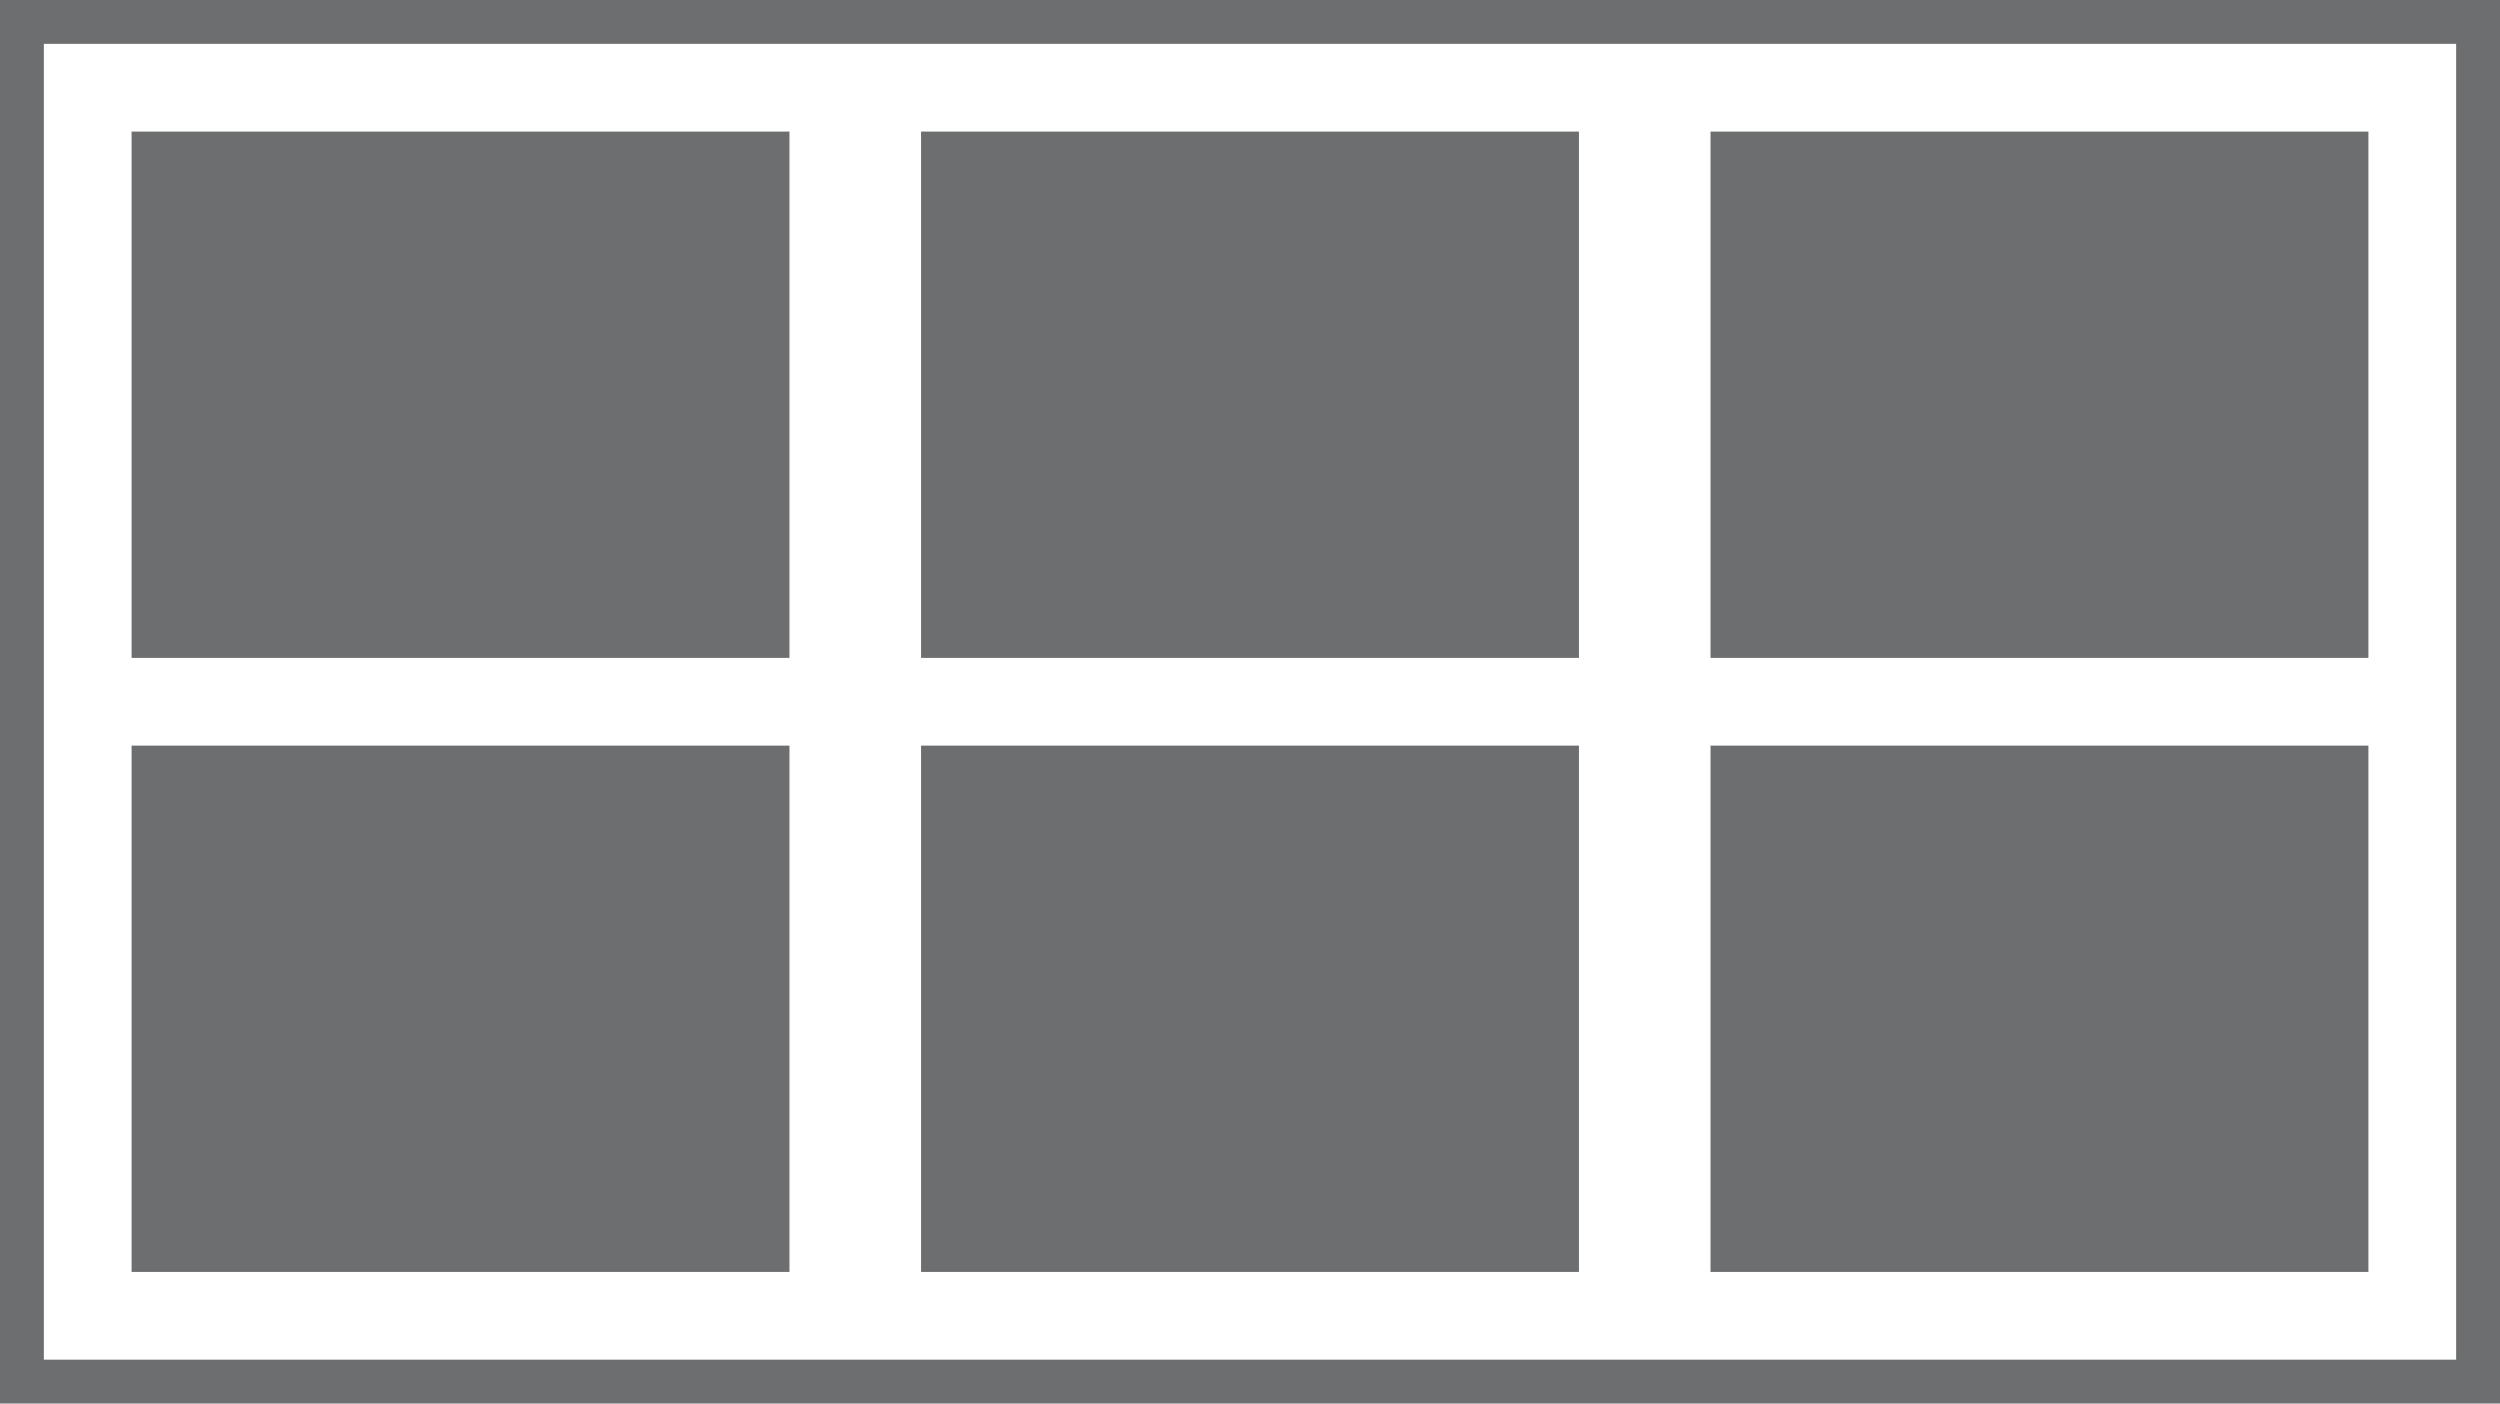
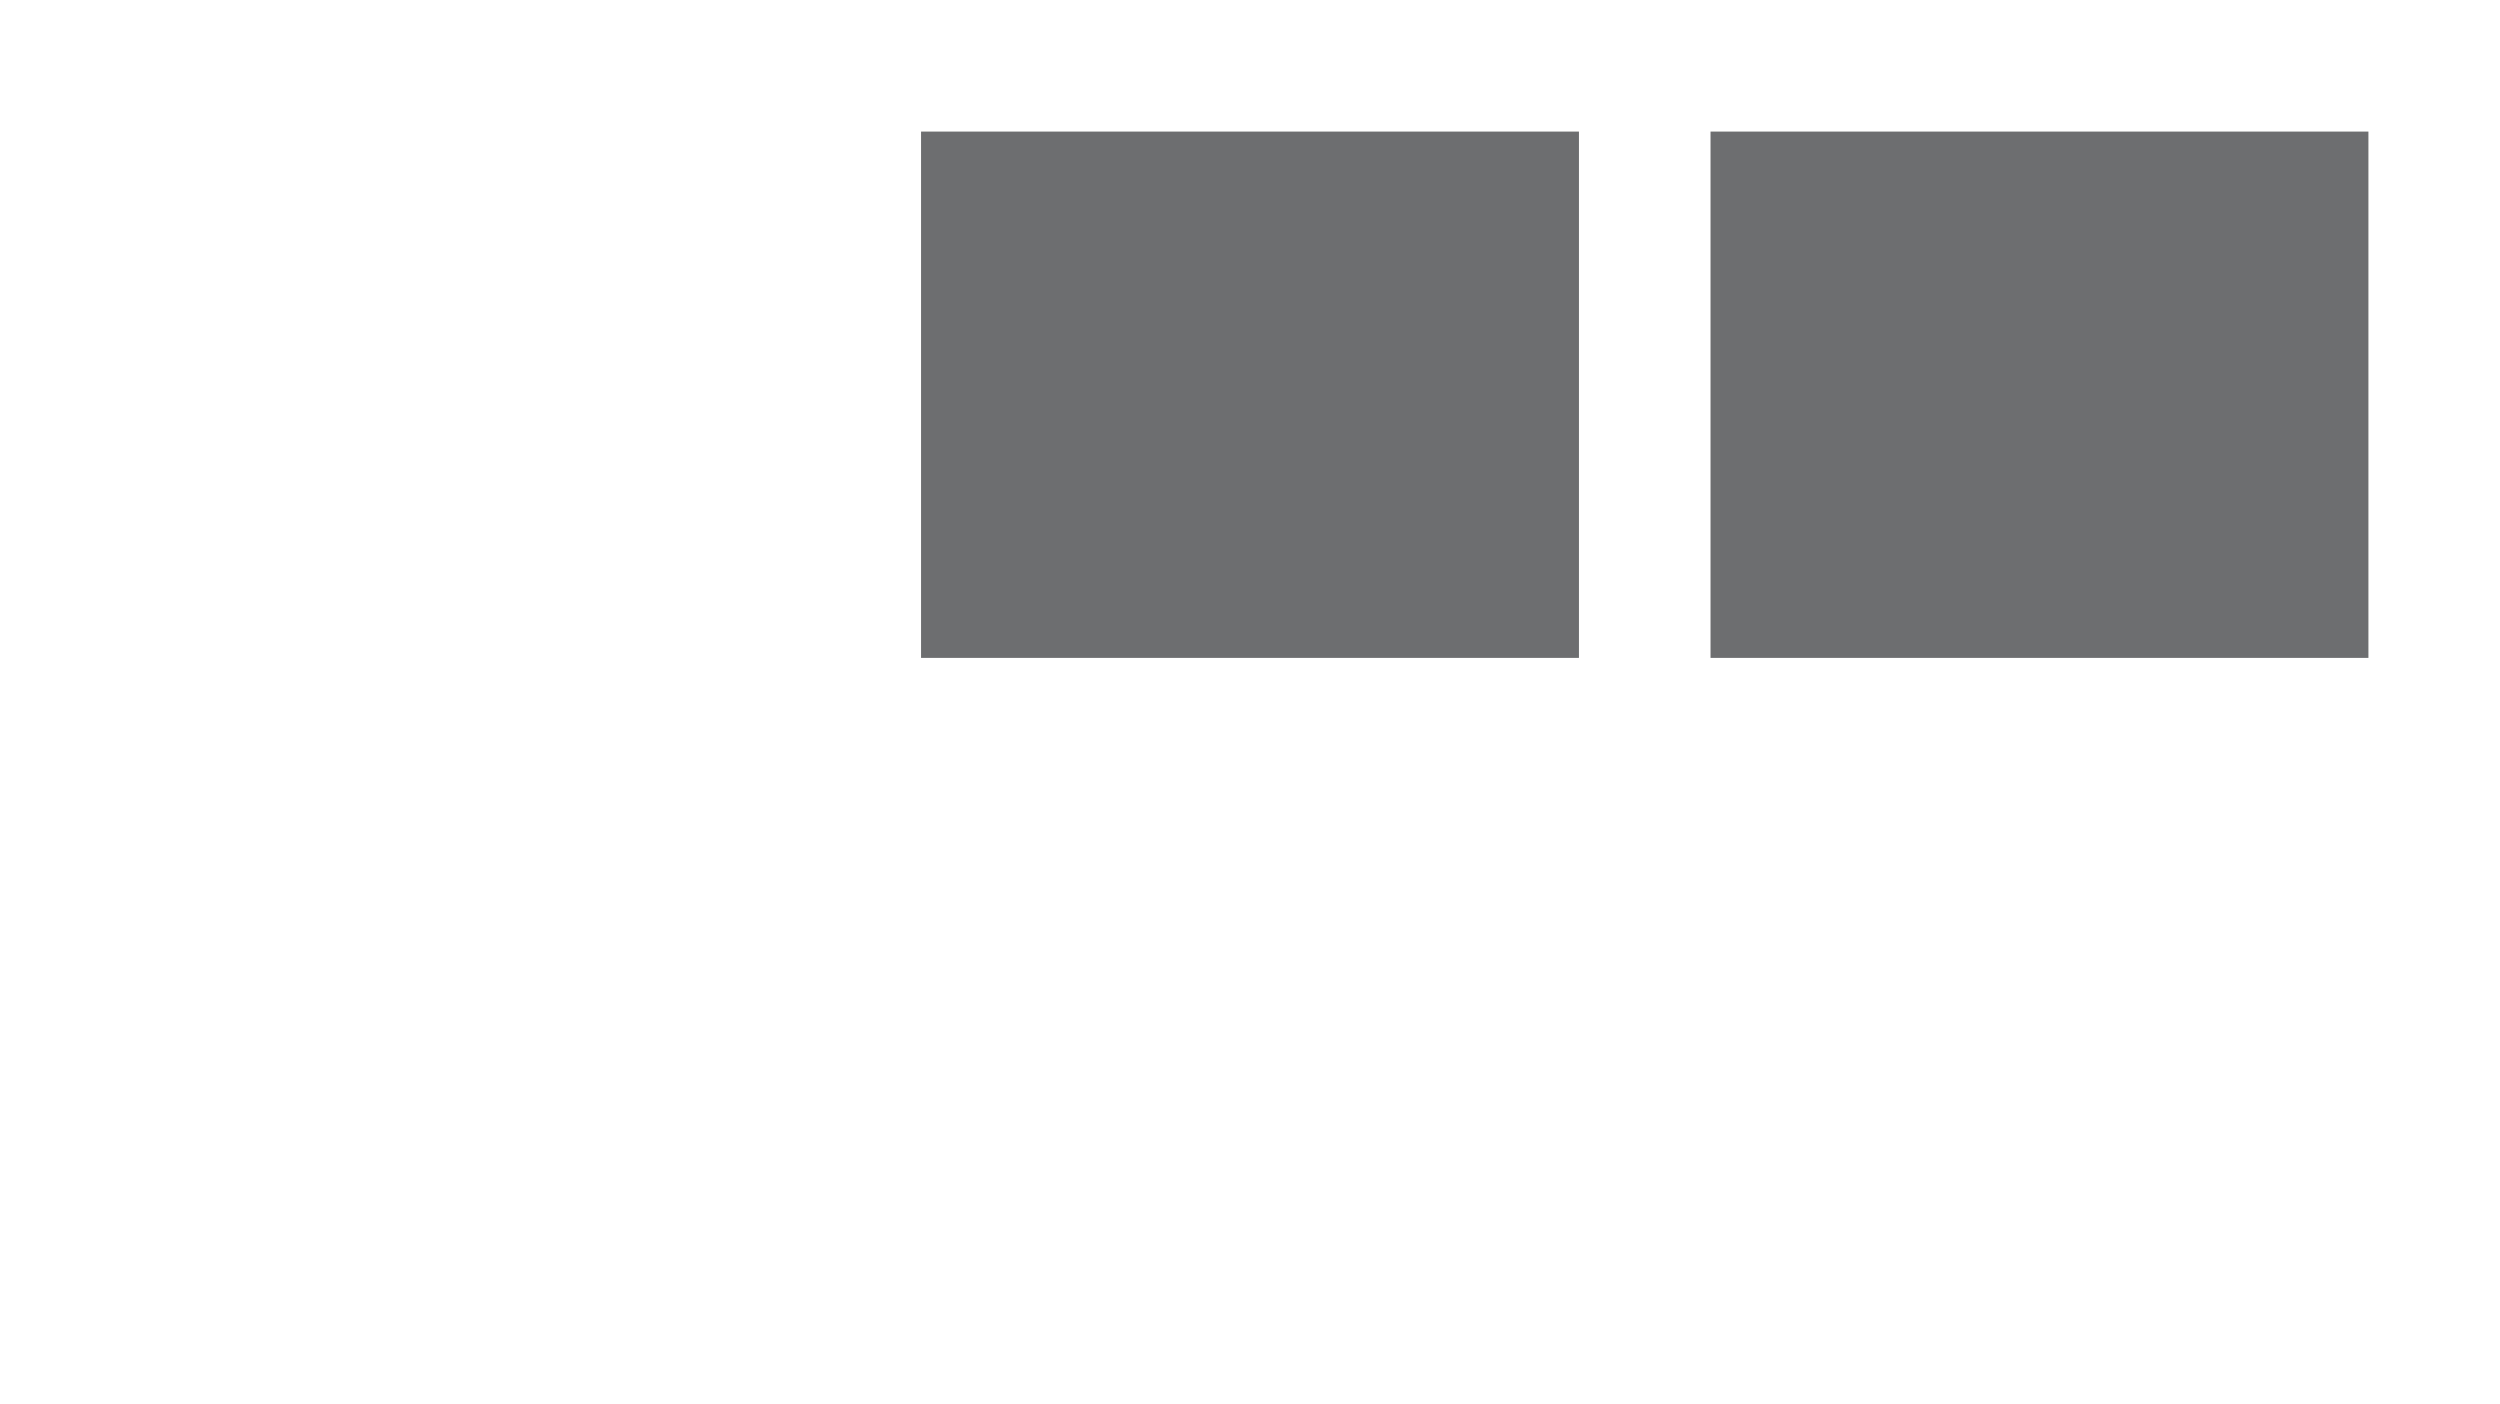
<svg xmlns="http://www.w3.org/2000/svg" width="57px" height="32px" viewBox="0 0 57 32" version="1.1">
  <title>Group 15</title>
  <desc>Created with Sketch.</desc>
  <g id="Page-1" stroke="none" stroke-width="1" fill="none" fill-rule="evenodd">
    <g id="Collections" transform="translate(-928, -1637)">
      <g id="Group-15" transform="translate(928, 1637)">
-         <rect id="Rectangle-6-Copy-64" stroke="#6D6E70" style="mix-blend-mode: multiply;" x="0.5" y="0.5" width="56" height="31" />
-         <rect id="Rectangle-6-Copy-57" fill="#6D6E70" style="mix-blend-mode: multiply;" x="3" y="3" width="15" height="12" />
-         <rect id="Rectangle-6-Copy-68" fill="#6D6E70" style="mix-blend-mode: multiply;" x="3" y="17" width="15" height="12" />
        <rect id="Rectangle-6-Copy-58" fill="#6D6E70" style="mix-blend-mode: multiply;" x="21" y="3" width="15" height="12" />
-         <rect id="Rectangle-6-Copy-70" fill="#6D6E70" style="mix-blend-mode: multiply;" x="21" y="17" width="15" height="12" />
        <rect id="Rectangle-6-Copy-59" fill="#6D6E70" style="mix-blend-mode: multiply;" x="39" y="3" width="15" height="12" />
-         <rect id="Rectangle-6-Copy-72" fill="#6D6E70" style="mix-blend-mode: multiply;" x="39" y="17" width="15" height="12" />
      </g>
    </g>
  </g>
</svg>